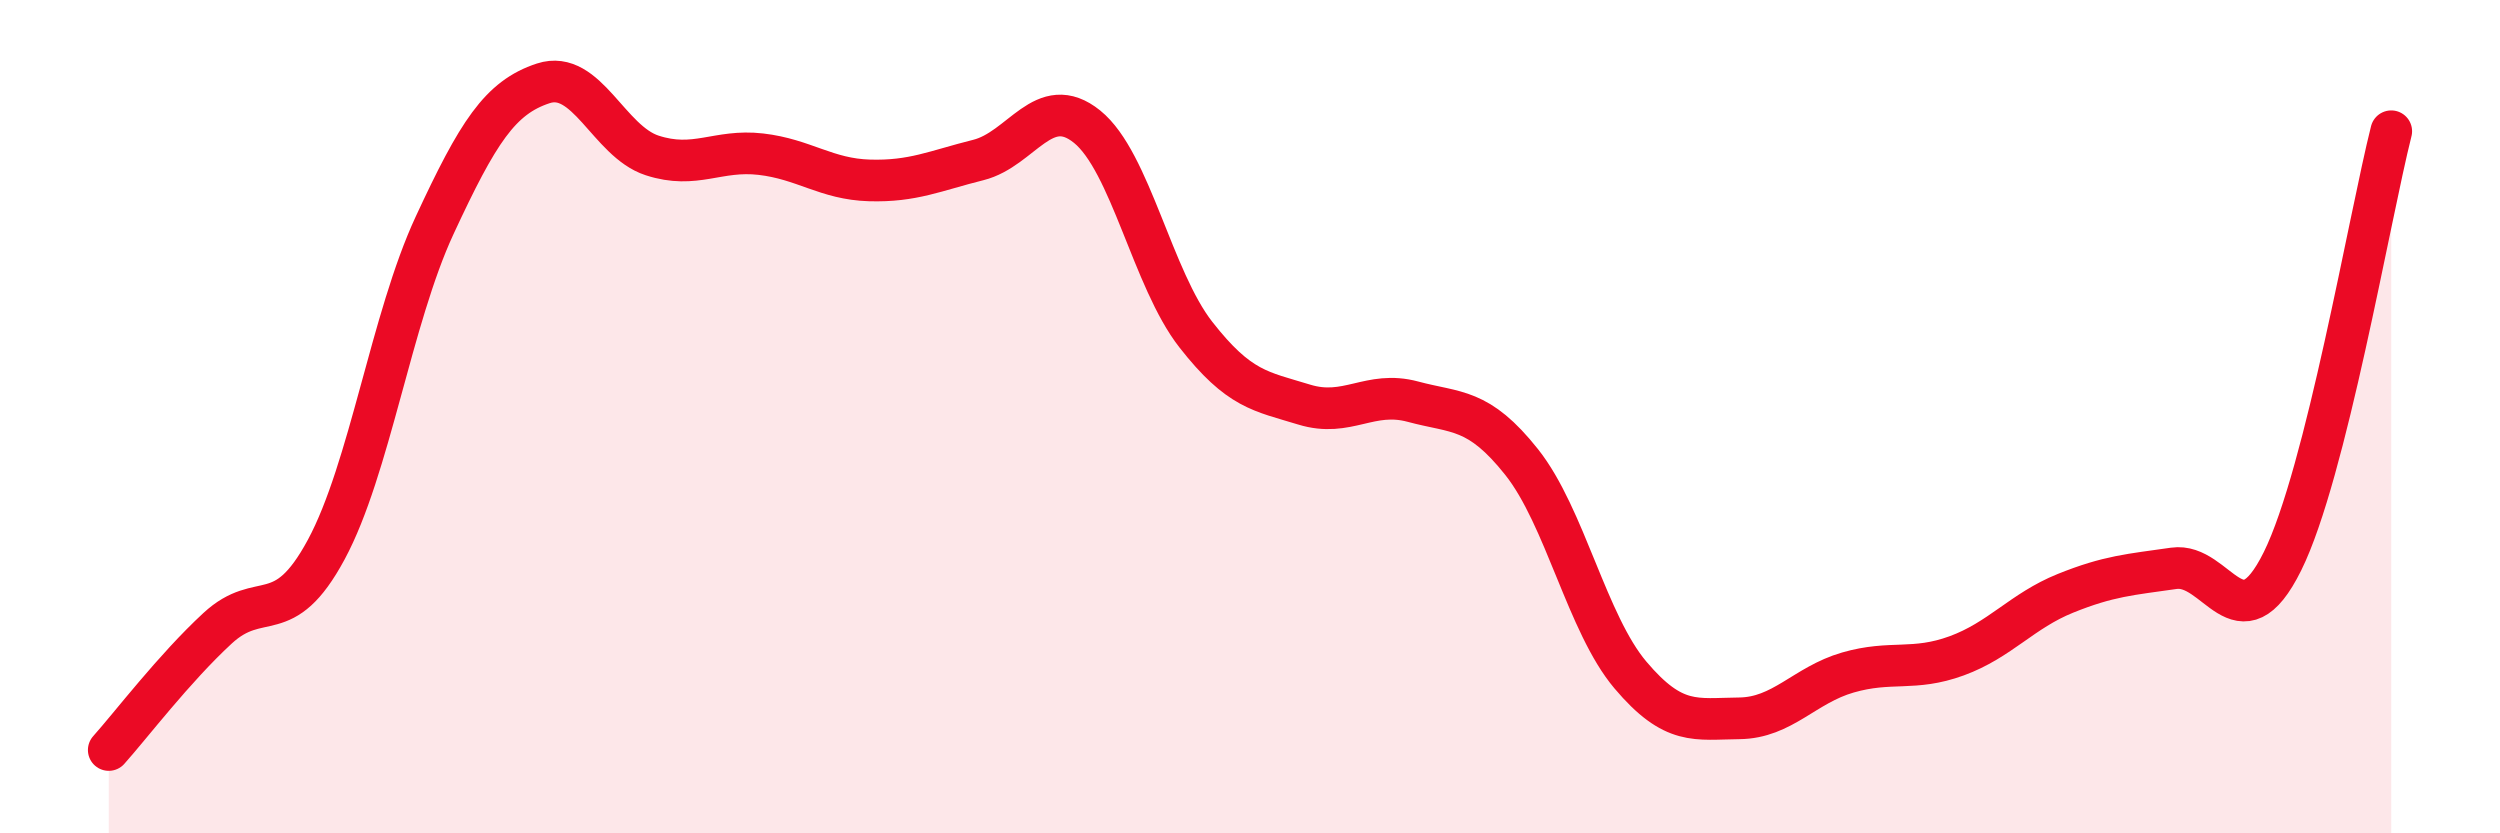
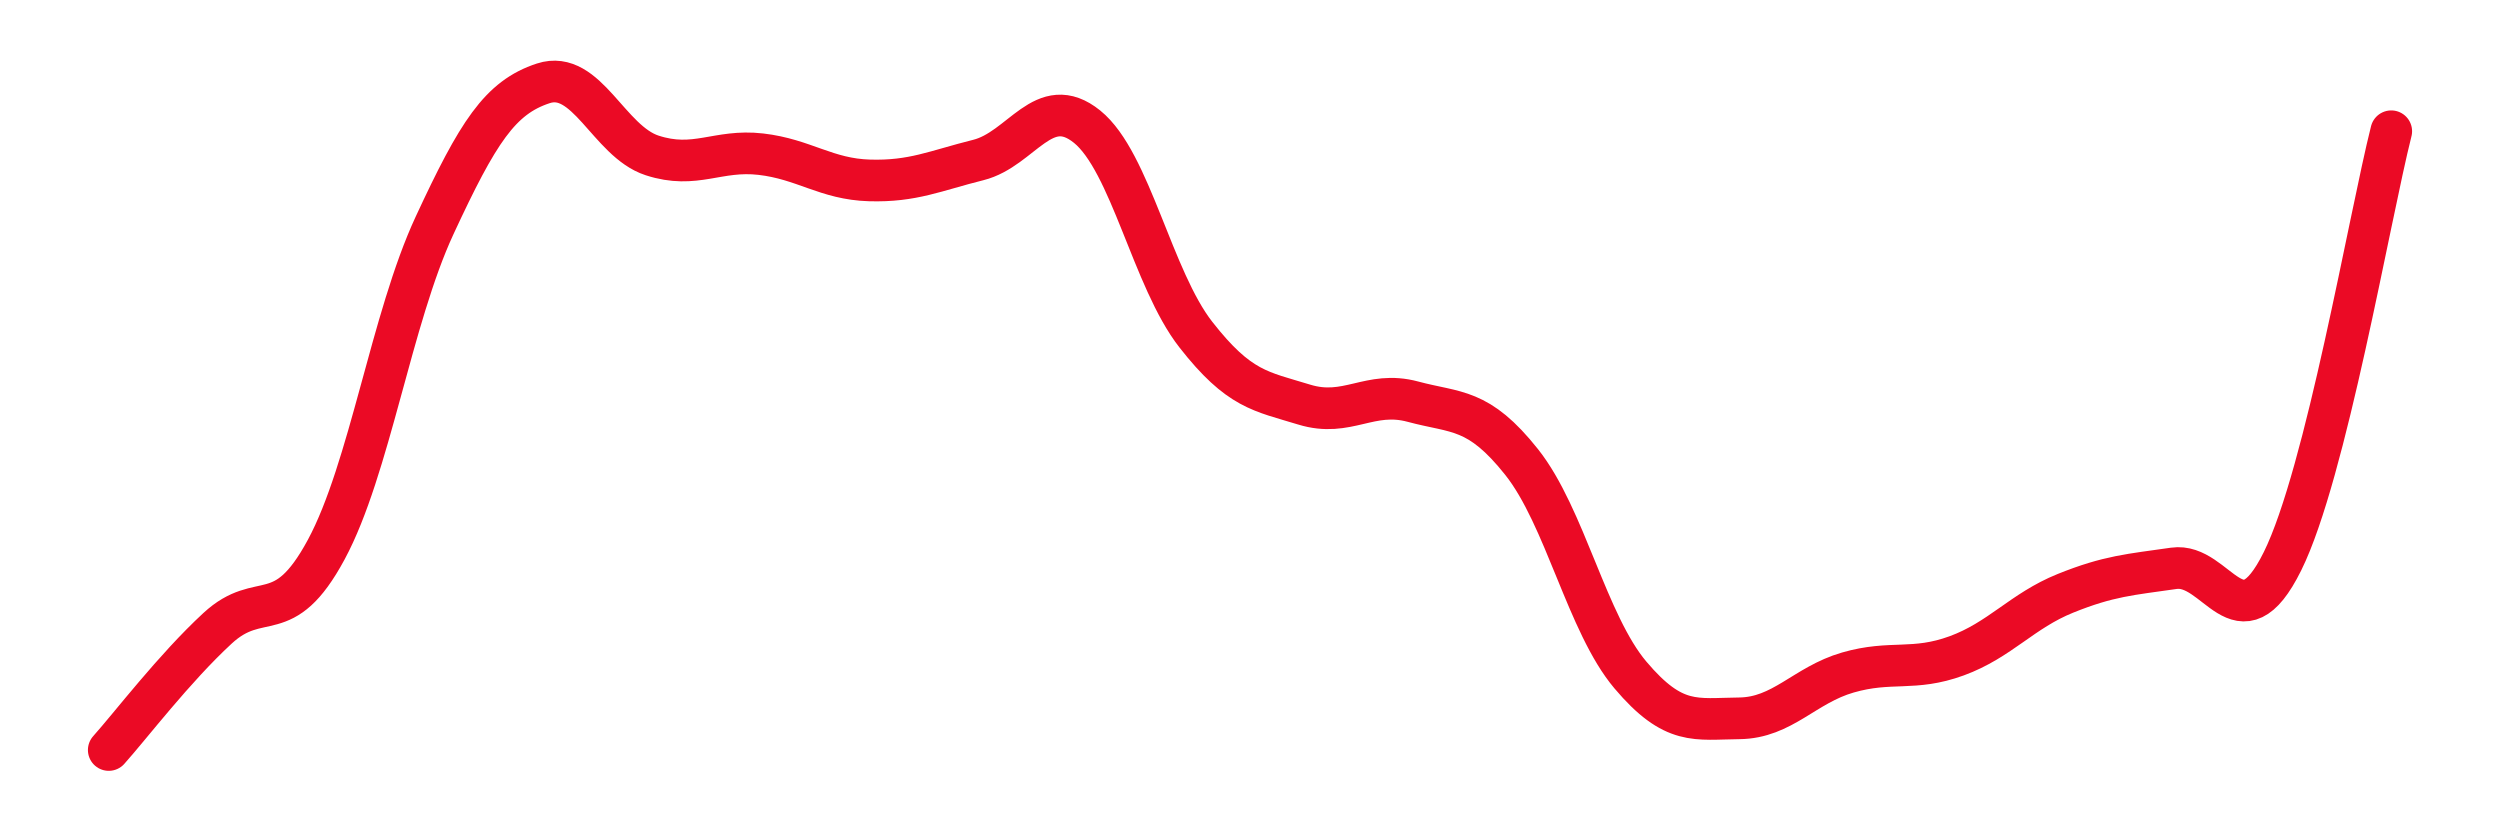
<svg xmlns="http://www.w3.org/2000/svg" width="60" height="20" viewBox="0 0 60 20">
-   <path d="M 2.61,18 C 3.13,17.42 4.18,16.04 5.22,15.08 C 6.26,14.12 6.79,15.12 7.83,13.19 C 8.87,11.26 9.39,7.65 10.43,5.41 C 11.47,3.17 12,2.34 13.04,2 C 14.08,1.66 14.61,3.39 15.65,3.73 C 16.69,4.07 17.22,3.58 18.26,3.7 C 19.3,3.82 19.83,4.3 20.87,4.33 C 21.91,4.36 22.44,4.1 23.48,3.84 C 24.52,3.58 25.05,2.2 26.09,3.04 C 27.13,3.88 27.66,6.7 28.7,8.03 C 29.74,9.36 30.26,9.39 31.3,9.71 C 32.34,10.03 32.87,9.36 33.91,9.64 C 34.95,9.92 35.48,9.78 36.52,11.09 C 37.56,12.4 38.09,14.97 39.13,16.2 C 40.17,17.43 40.7,17.25 41.74,17.24 C 42.78,17.23 43.31,16.44 44.35,16.14 C 45.39,15.84 45.92,16.12 46.96,15.74 C 48,15.36 48.53,14.66 49.57,14.24 C 50.61,13.82 51.13,13.79 52.17,13.64 C 53.21,13.49 53.74,15.57 54.78,13.47 C 55.82,11.37 56.87,5.21 57.39,3.15L57.39 20L2.61 20Z" fill="#EB0A25" opacity="0.1" stroke-linecap="round" stroke-linejoin="round" />
  <path d="M 2.61,18 C 3.13,17.42 4.18,16.04 5.22,15.08 C 6.26,14.12 6.79,15.12 7.83,13.19 C 8.87,11.26 9.39,7.65 10.43,5.41 C 11.47,3.17 12,2.34 13.04,2 C 14.08,1.66 14.61,3.39 15.65,3.73 C 16.69,4.07 17.22,3.58 18.26,3.7 C 19.3,3.82 19.83,4.3 20.87,4.33 C 21.91,4.36 22.44,4.1 23.48,3.84 C 24.52,3.58 25.05,2.2 26.09,3.04 C 27.13,3.88 27.66,6.7 28.7,8.03 C 29.74,9.36 30.26,9.39 31.3,9.71 C 32.34,10.03 32.87,9.36 33.91,9.64 C 34.95,9.92 35.48,9.78 36.52,11.09 C 37.56,12.4 38.09,14.97 39.13,16.2 C 40.17,17.43 40.7,17.25 41.74,17.24 C 42.78,17.23 43.31,16.44 44.35,16.14 C 45.39,15.84 45.92,16.12 46.96,15.74 C 48,15.36 48.53,14.66 49.57,14.24 C 50.61,13.82 51.13,13.79 52.17,13.64 C 53.21,13.49 53.74,15.57 54.78,13.47 C 55.82,11.37 56.87,5.21 57.39,3.15" stroke="#EB0A25" stroke-width="1" fill="none" stroke-linecap="round" stroke-linejoin="round" />
</svg>